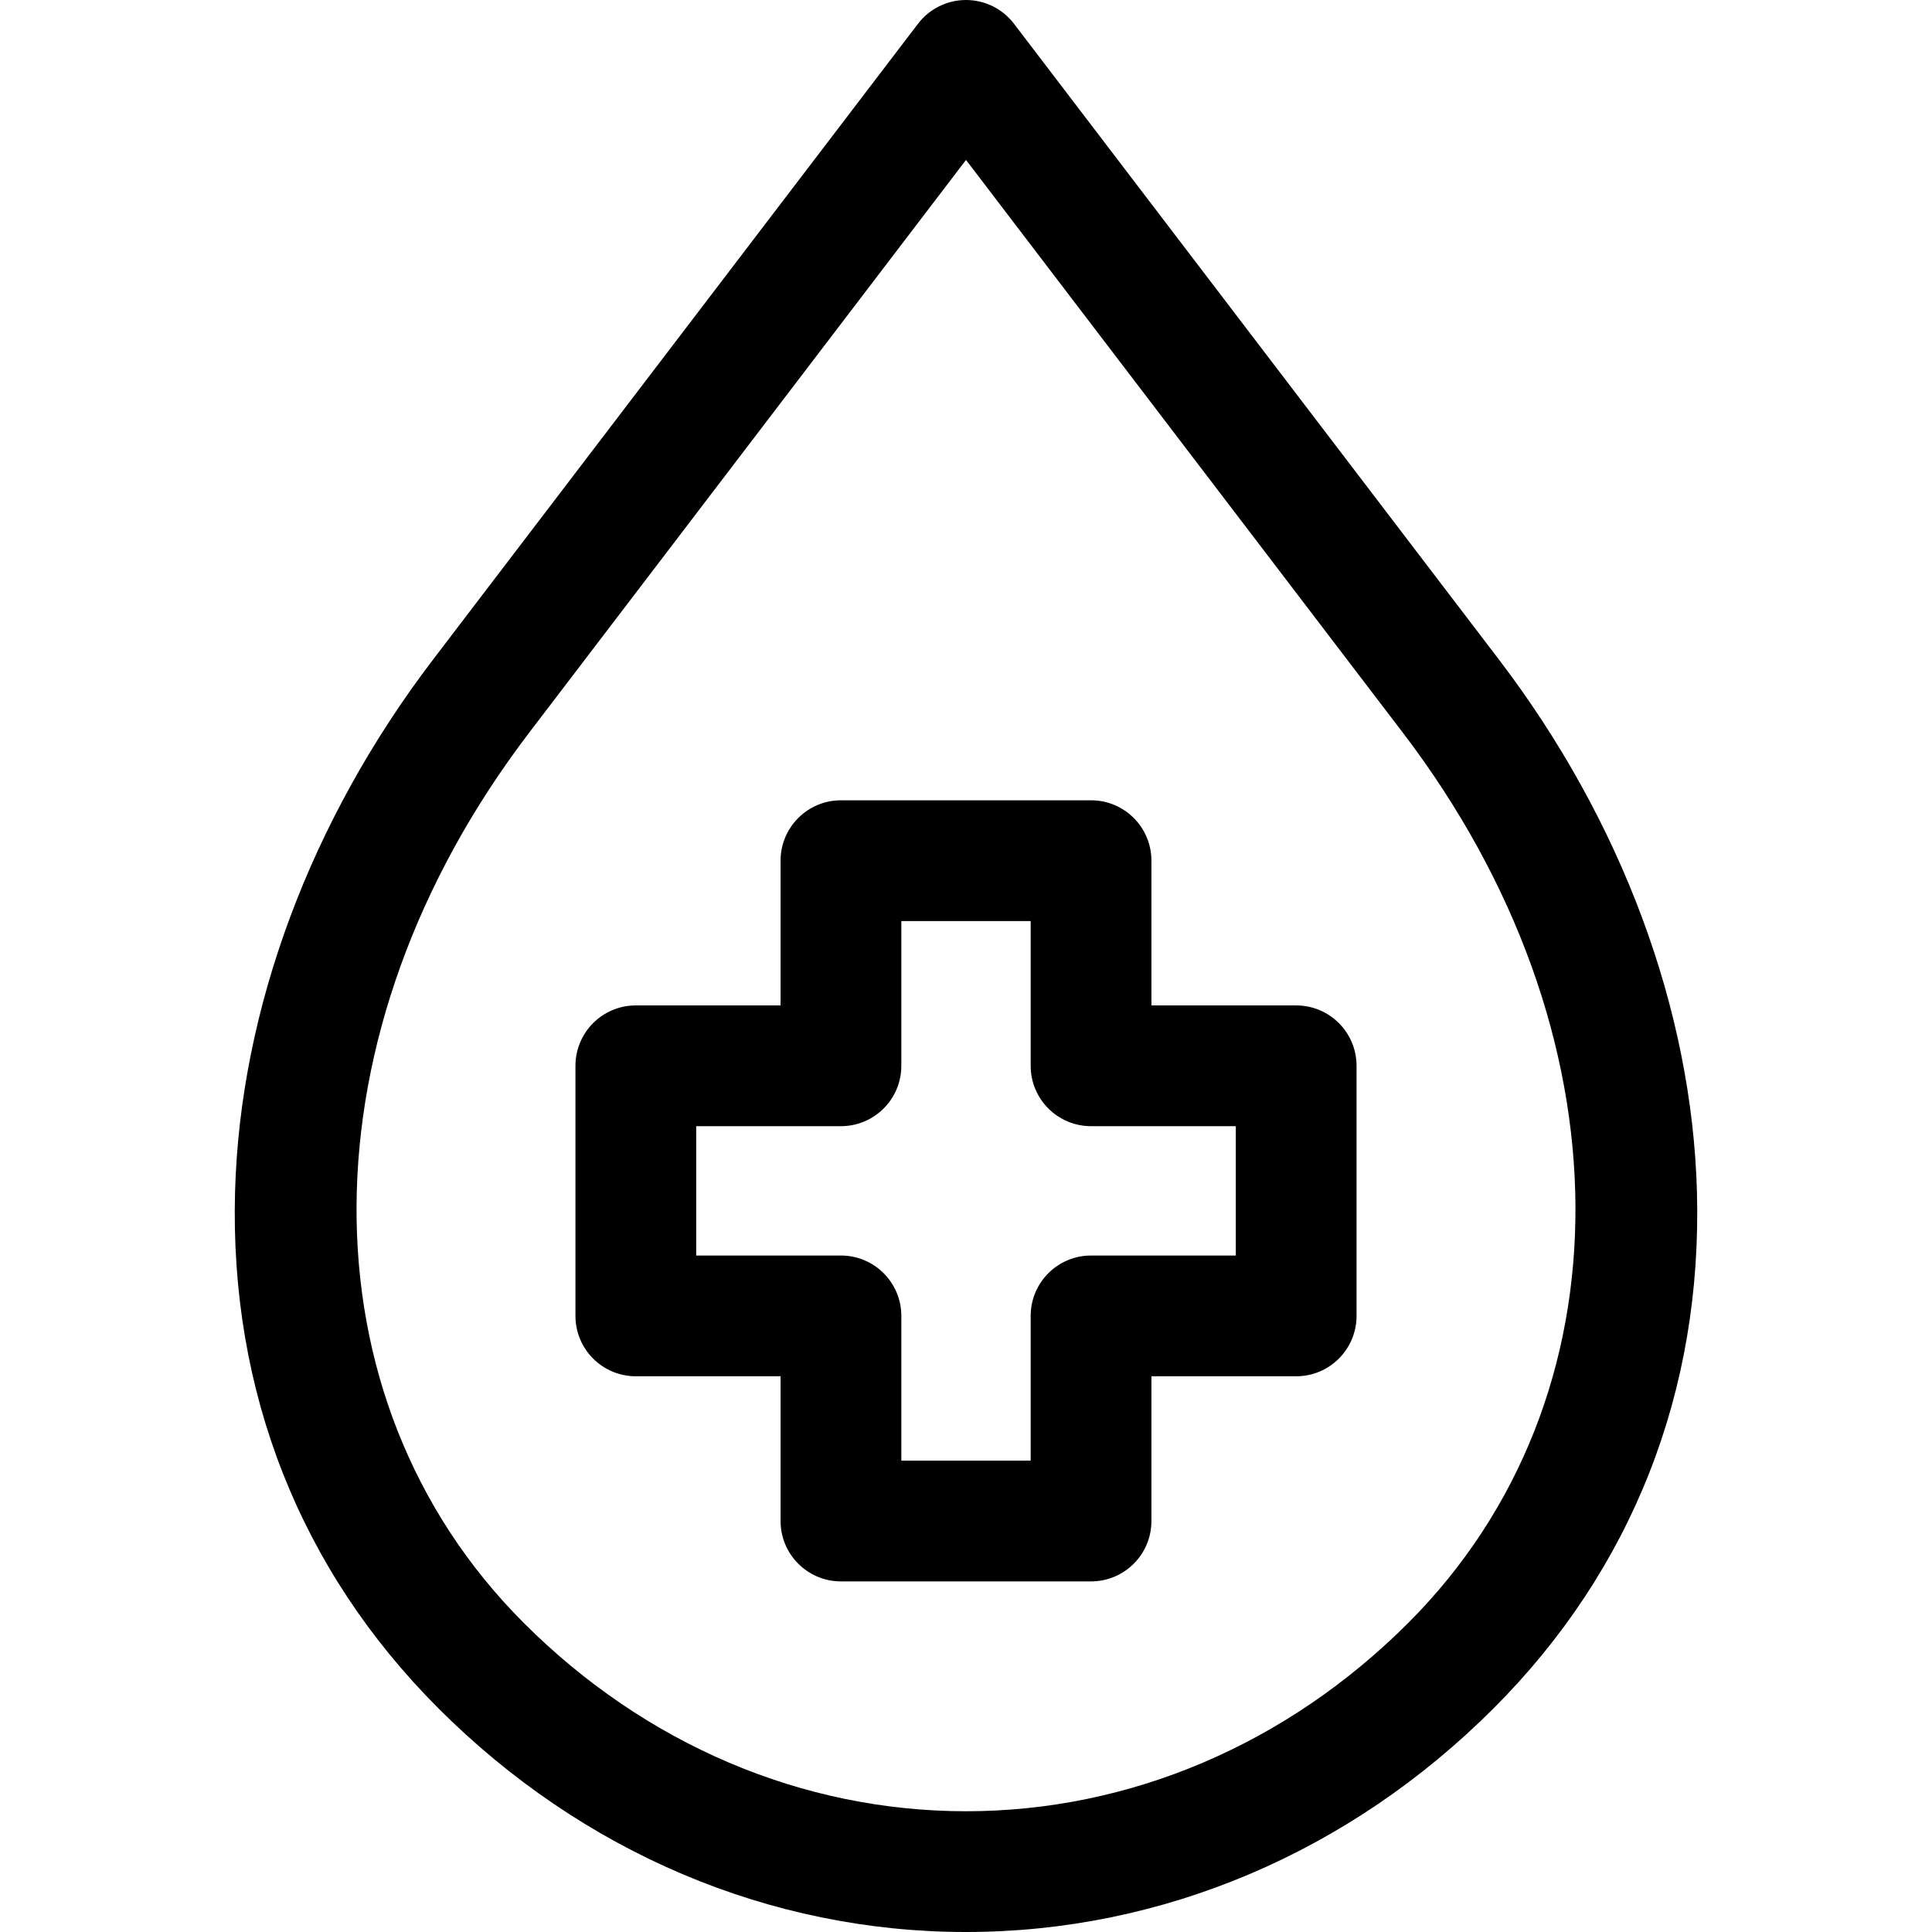
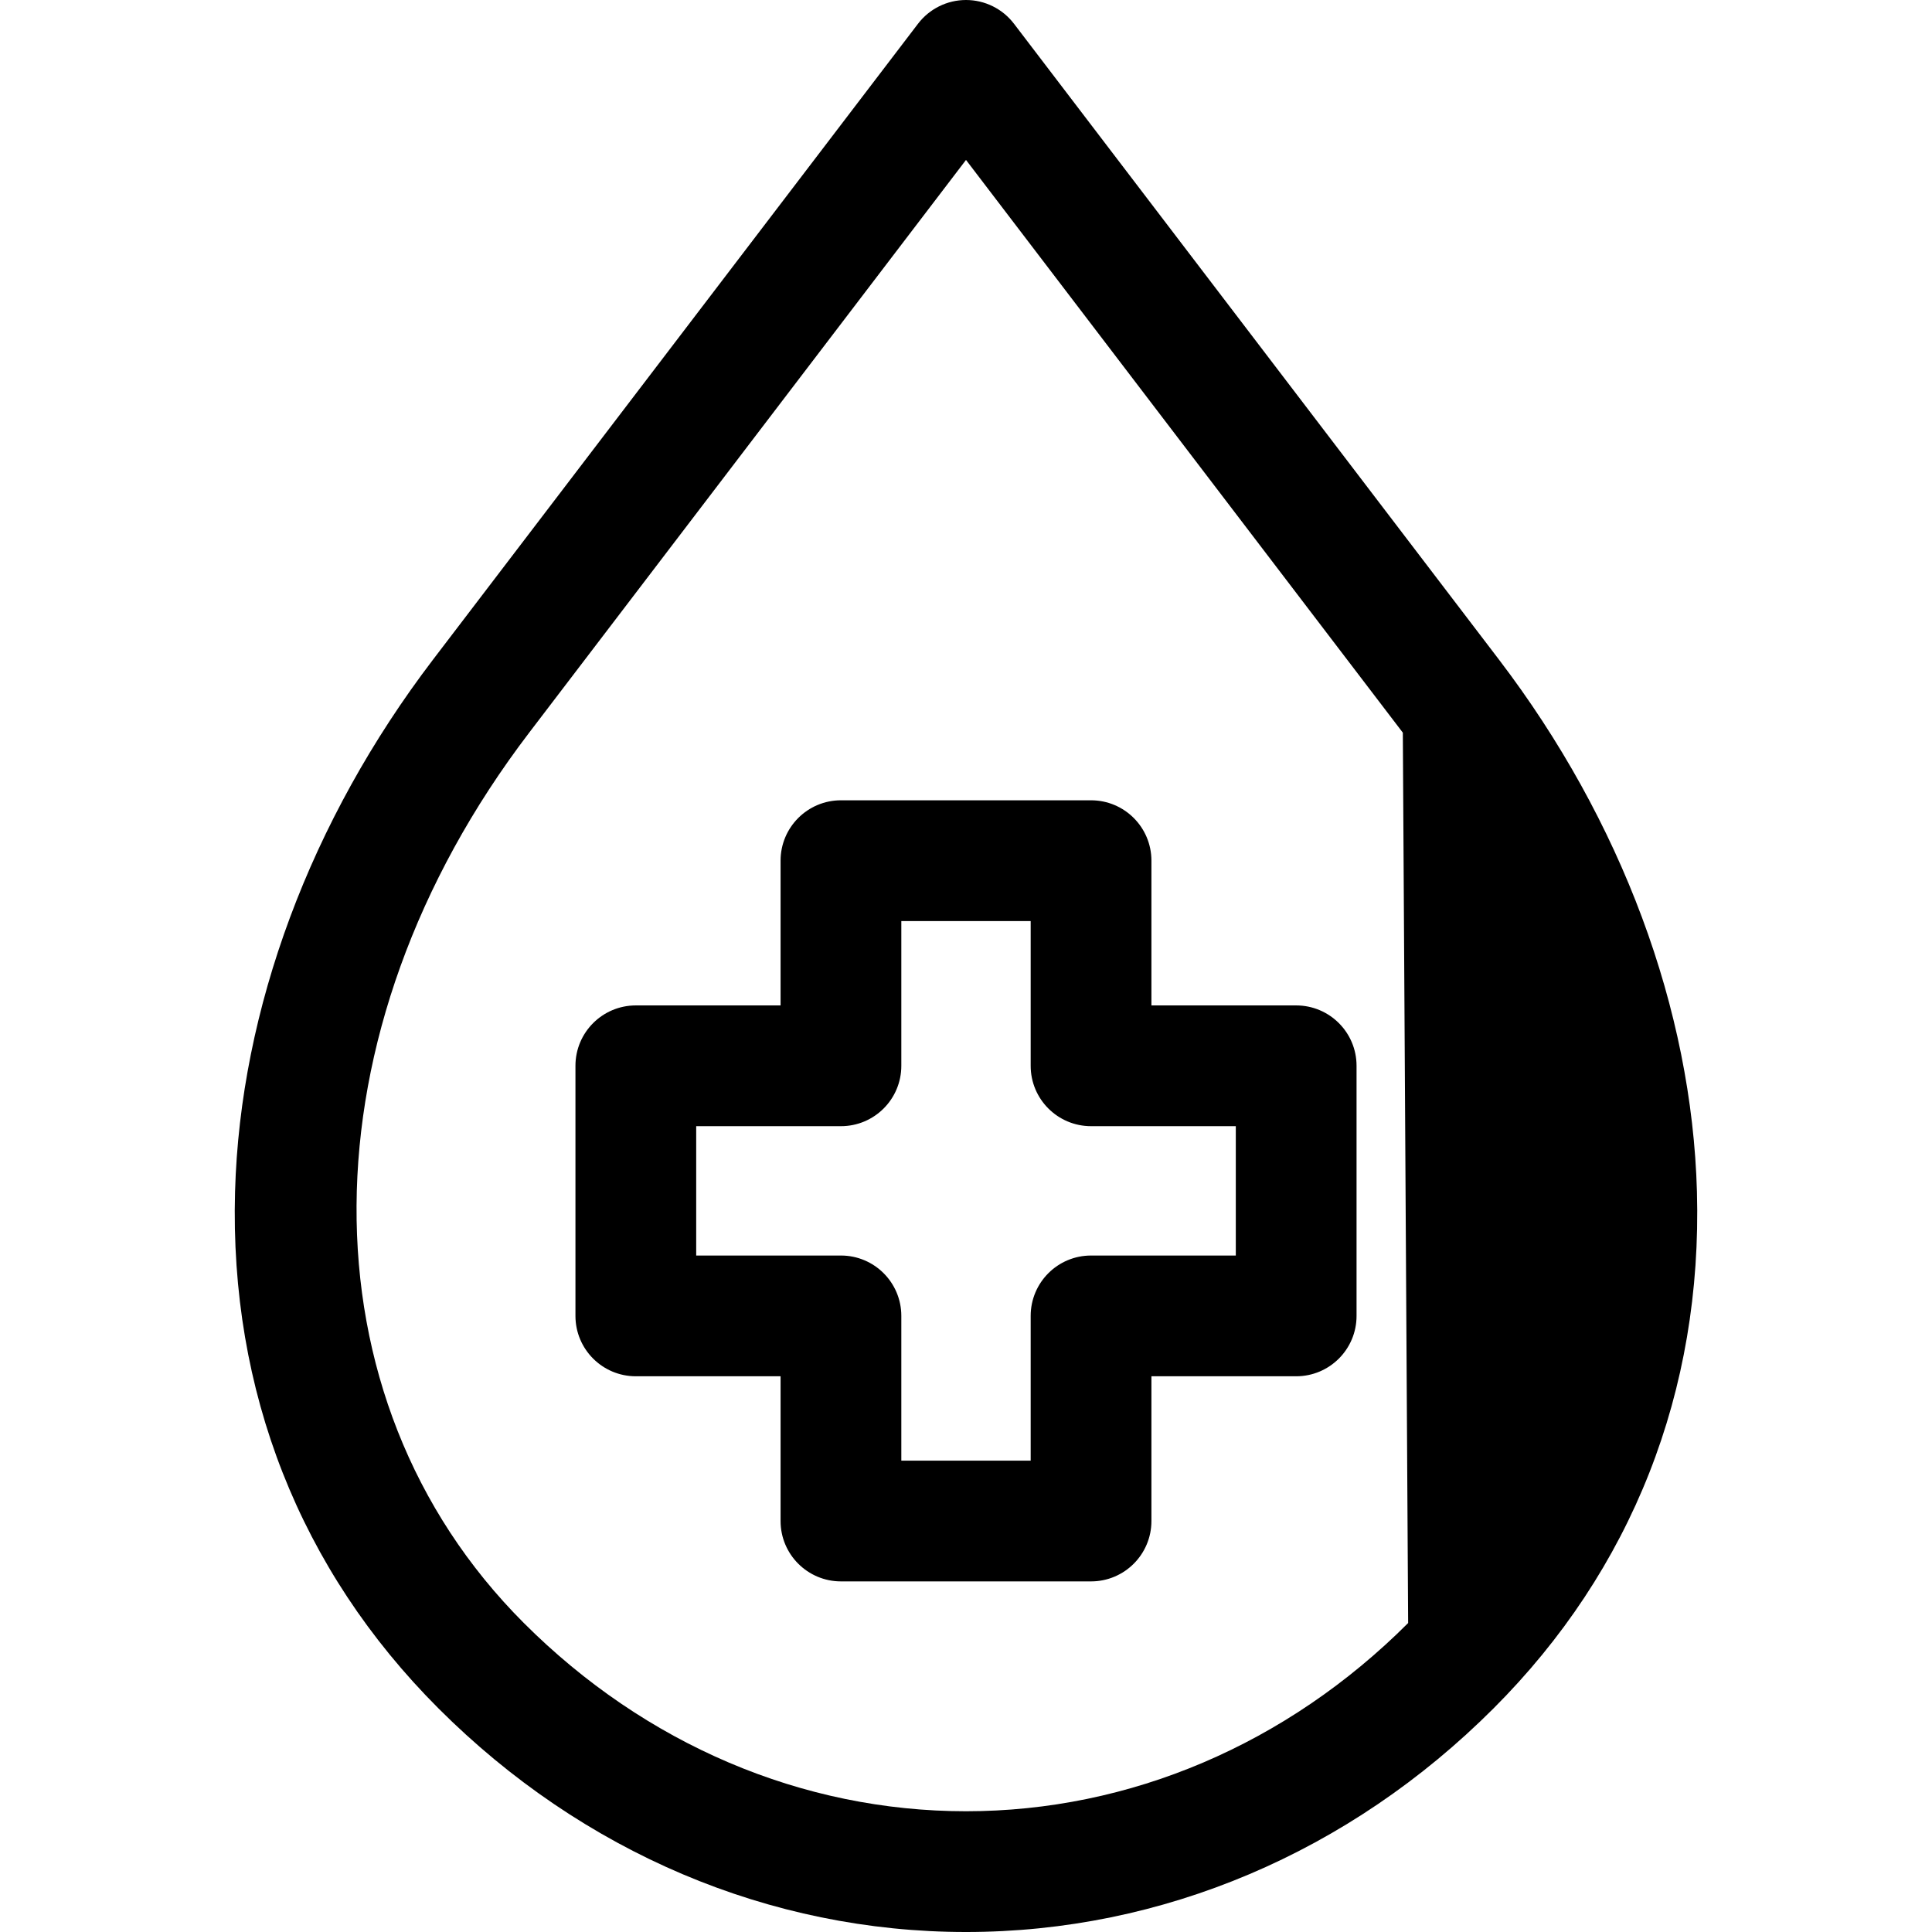
<svg xmlns="http://www.w3.org/2000/svg" id="Layer_1" height="512" viewBox="0 0 512 512" width="512">
-   <path d="m449.708 315.803c-1.336-48.318-19.981-98.409-52.5-141.045l-128.486-168.461c-3.027-3.968-7.731-6.297-12.722-6.297s-9.695 2.329-12.722 6.297l-128.486 168.461c-32.519 42.636-51.164 92.727-52.5 141.045-1.461 52.86 17.179 100.214 53.908 136.942 38.211 38.211 87.86 59.255 139.8 59.255s101.589-21.044 139.799-59.255c36.729-36.728 55.37-84.082 53.909-136.942zm-76.536 114.315c-32.167 32.167-73.779 49.882-117.172 49.882s-85.005-17.715-117.172-49.882c-59.642-59.642-59.062-156.67 1.409-235.954l115.763-151.781 115.764 151.781c60.47 79.284 61.05 176.313 1.408 235.954zm-29.672-163.671h-38.36v-38.36c0-8.836-7.164-16-16-16h-66.28c-8.836 0-16 7.164-16 16v38.36h-38.36c-8.836 0-16 7.163-16 16v66.28c0 8.837 7.164 16 16 16h38.36v38.359c0 8.837 7.164 16 16 16h66.28c8.836 0 16-7.163 16-16v-38.359h38.36c8.836 0 16-7.163 16-16v-66.28c0-8.837-7.164-16-16-16zm-16 66.281h-38.36c-8.836 0-16 7.163-16 16v38.359h-34.28v-38.359c0-8.837-7.164-16-16-16h-38.36v-34.28h38.36c8.836 0 16-7.163 16-16v-38.36h34.28v38.36c0 8.837 7.164 16 16 16h38.36z" />
+   <path d="m449.708 315.803c-1.336-48.318-19.981-98.409-52.5-141.045l-128.486-168.461c-3.027-3.968-7.731-6.297-12.722-6.297s-9.695 2.329-12.722 6.297l-128.486 168.461c-32.519 42.636-51.164 92.727-52.5 141.045-1.461 52.86 17.179 100.214 53.908 136.942 38.211 38.211 87.86 59.255 139.8 59.255s101.589-21.044 139.799-59.255c36.729-36.728 55.37-84.082 53.909-136.942zm-76.536 114.315c-32.167 32.167-73.779 49.882-117.172 49.882s-85.005-17.715-117.172-49.882c-59.642-59.642-59.062-156.67 1.409-235.954l115.763-151.781 115.764 151.781zm-29.672-163.671h-38.36v-38.36c0-8.836-7.164-16-16-16h-66.28c-8.836 0-16 7.164-16 16v38.36h-38.36c-8.836 0-16 7.163-16 16v66.28c0 8.837 7.164 16 16 16h38.36v38.359c0 8.837 7.164 16 16 16h66.28c8.836 0 16-7.163 16-16v-38.359h38.36c8.836 0 16-7.163 16-16v-66.28c0-8.837-7.164-16-16-16zm-16 66.281h-38.36c-8.836 0-16 7.163-16 16v38.359h-34.28v-38.359c0-8.837-7.164-16-16-16h-38.36v-34.28h38.36c8.836 0 16-7.163 16-16v-38.36h34.28v38.36c0 8.837 7.164 16 16 16h38.36z" />
</svg>